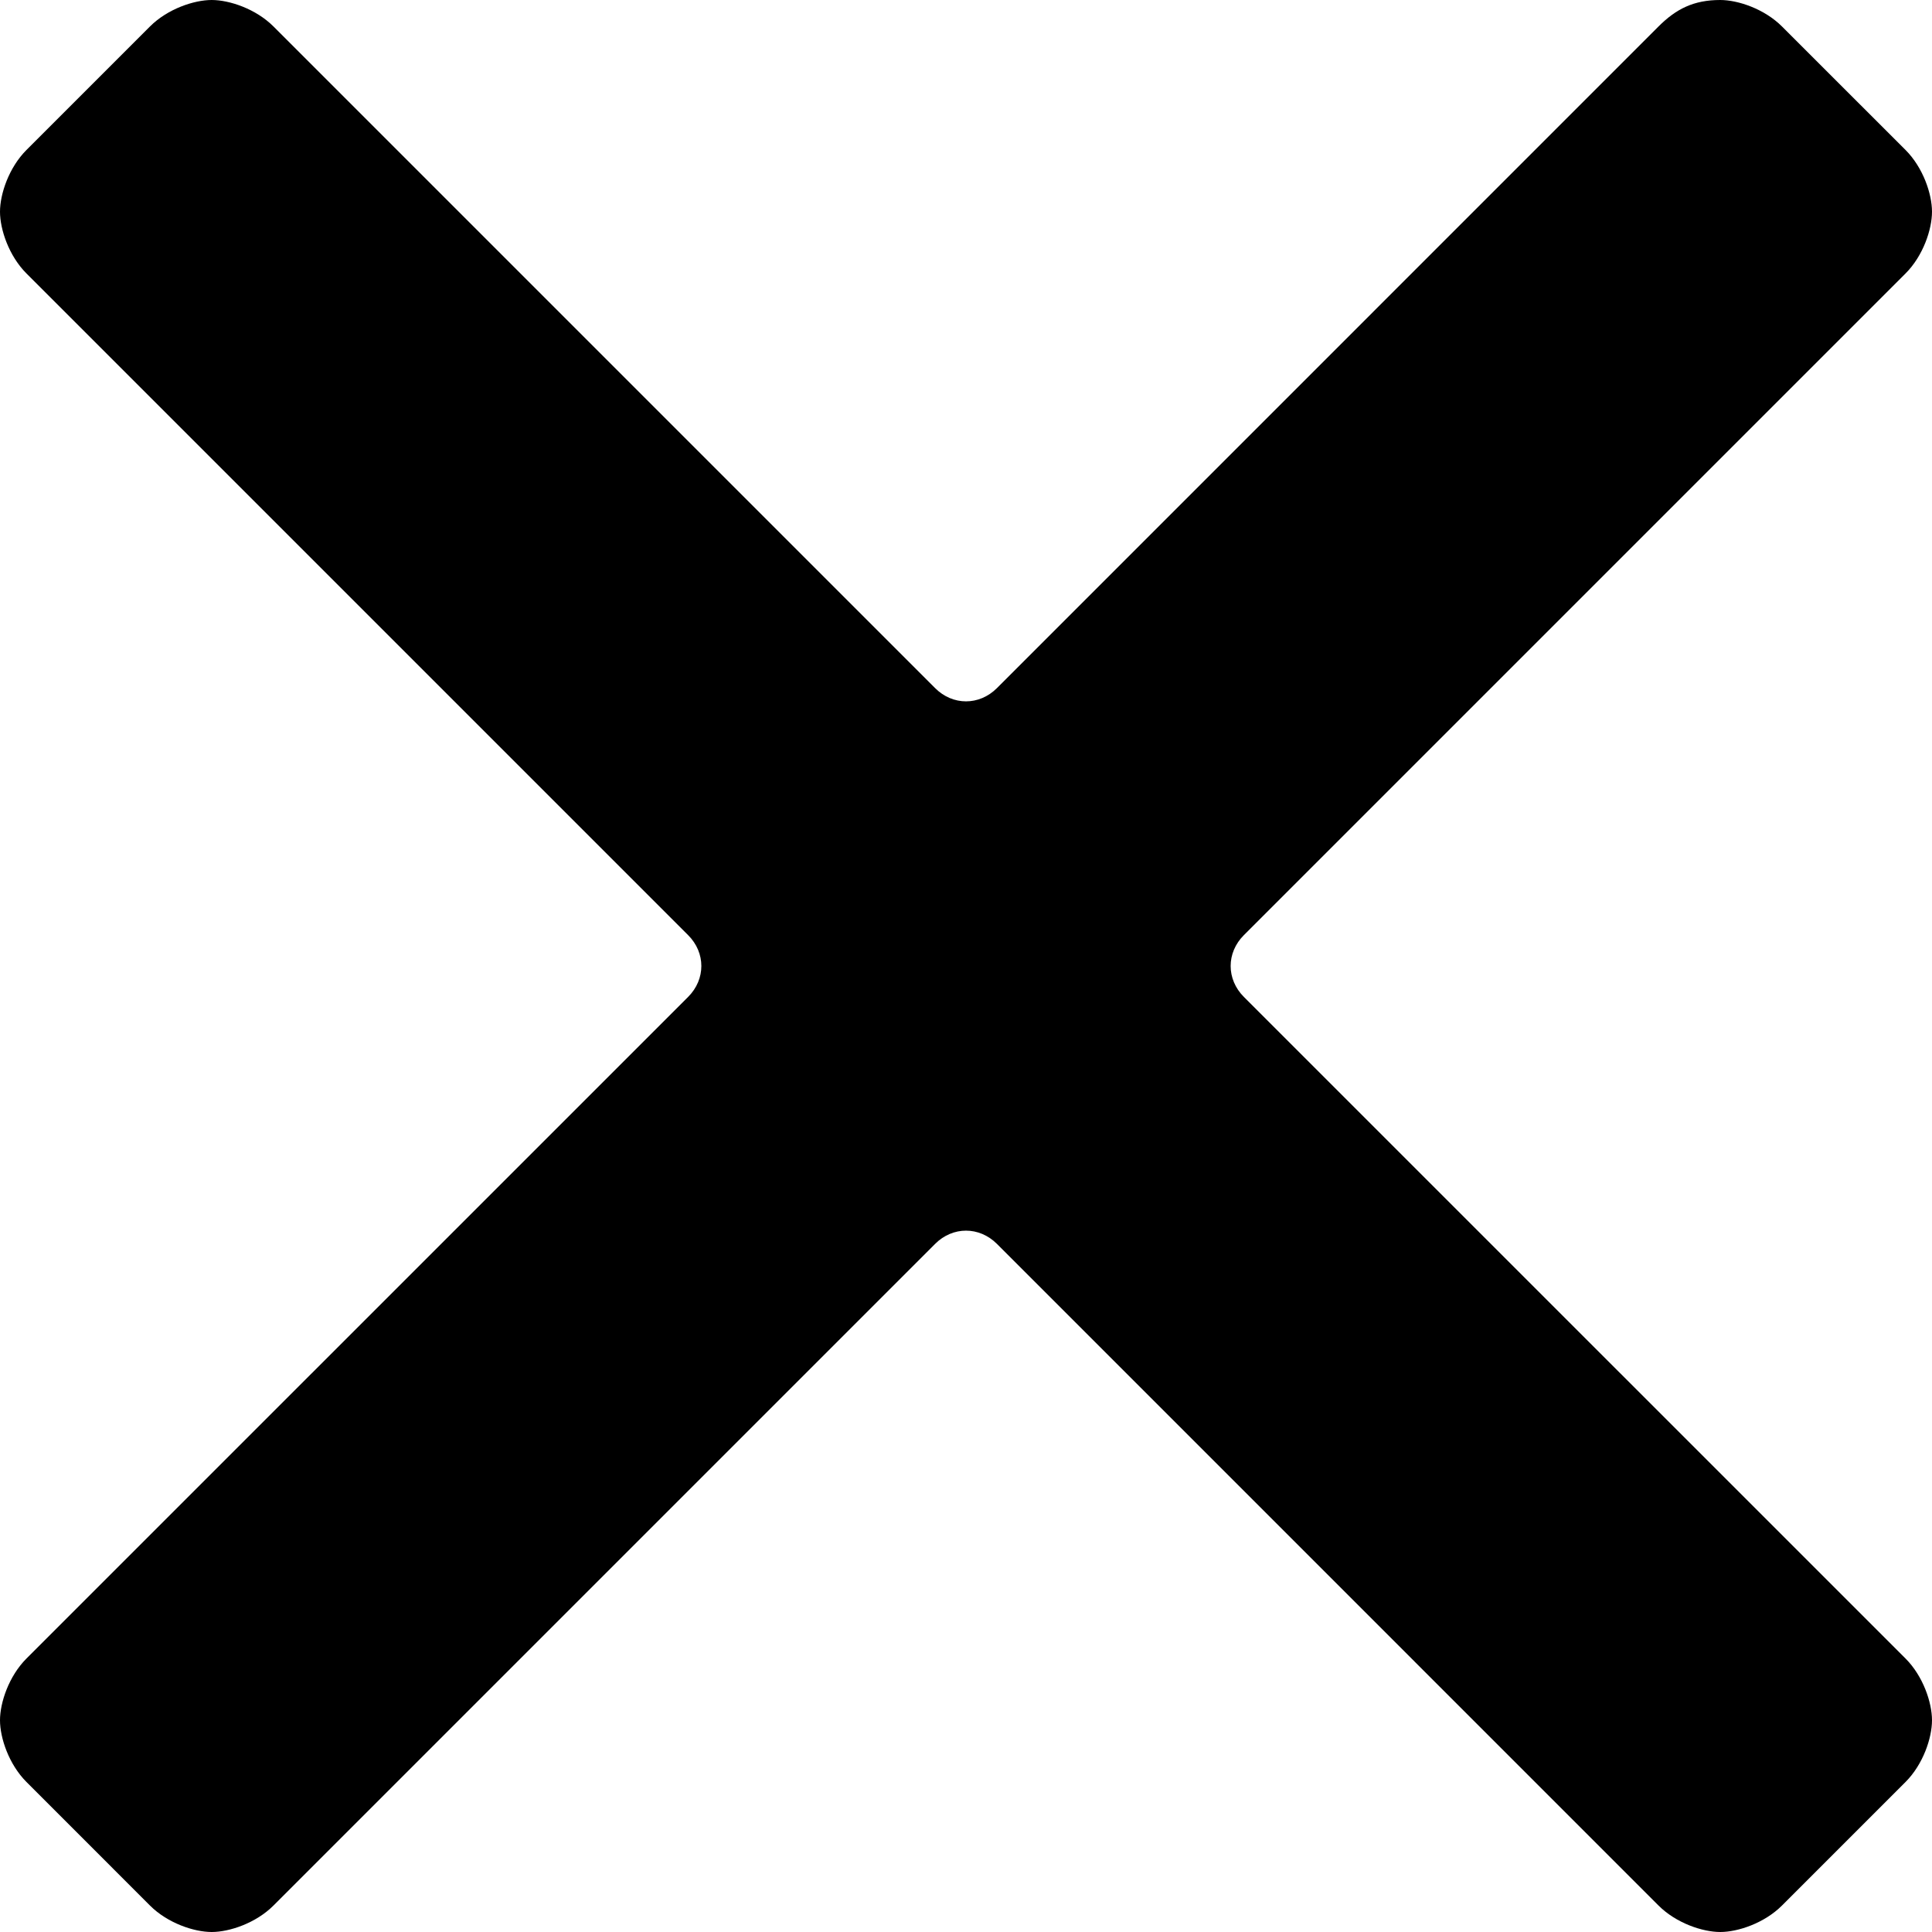
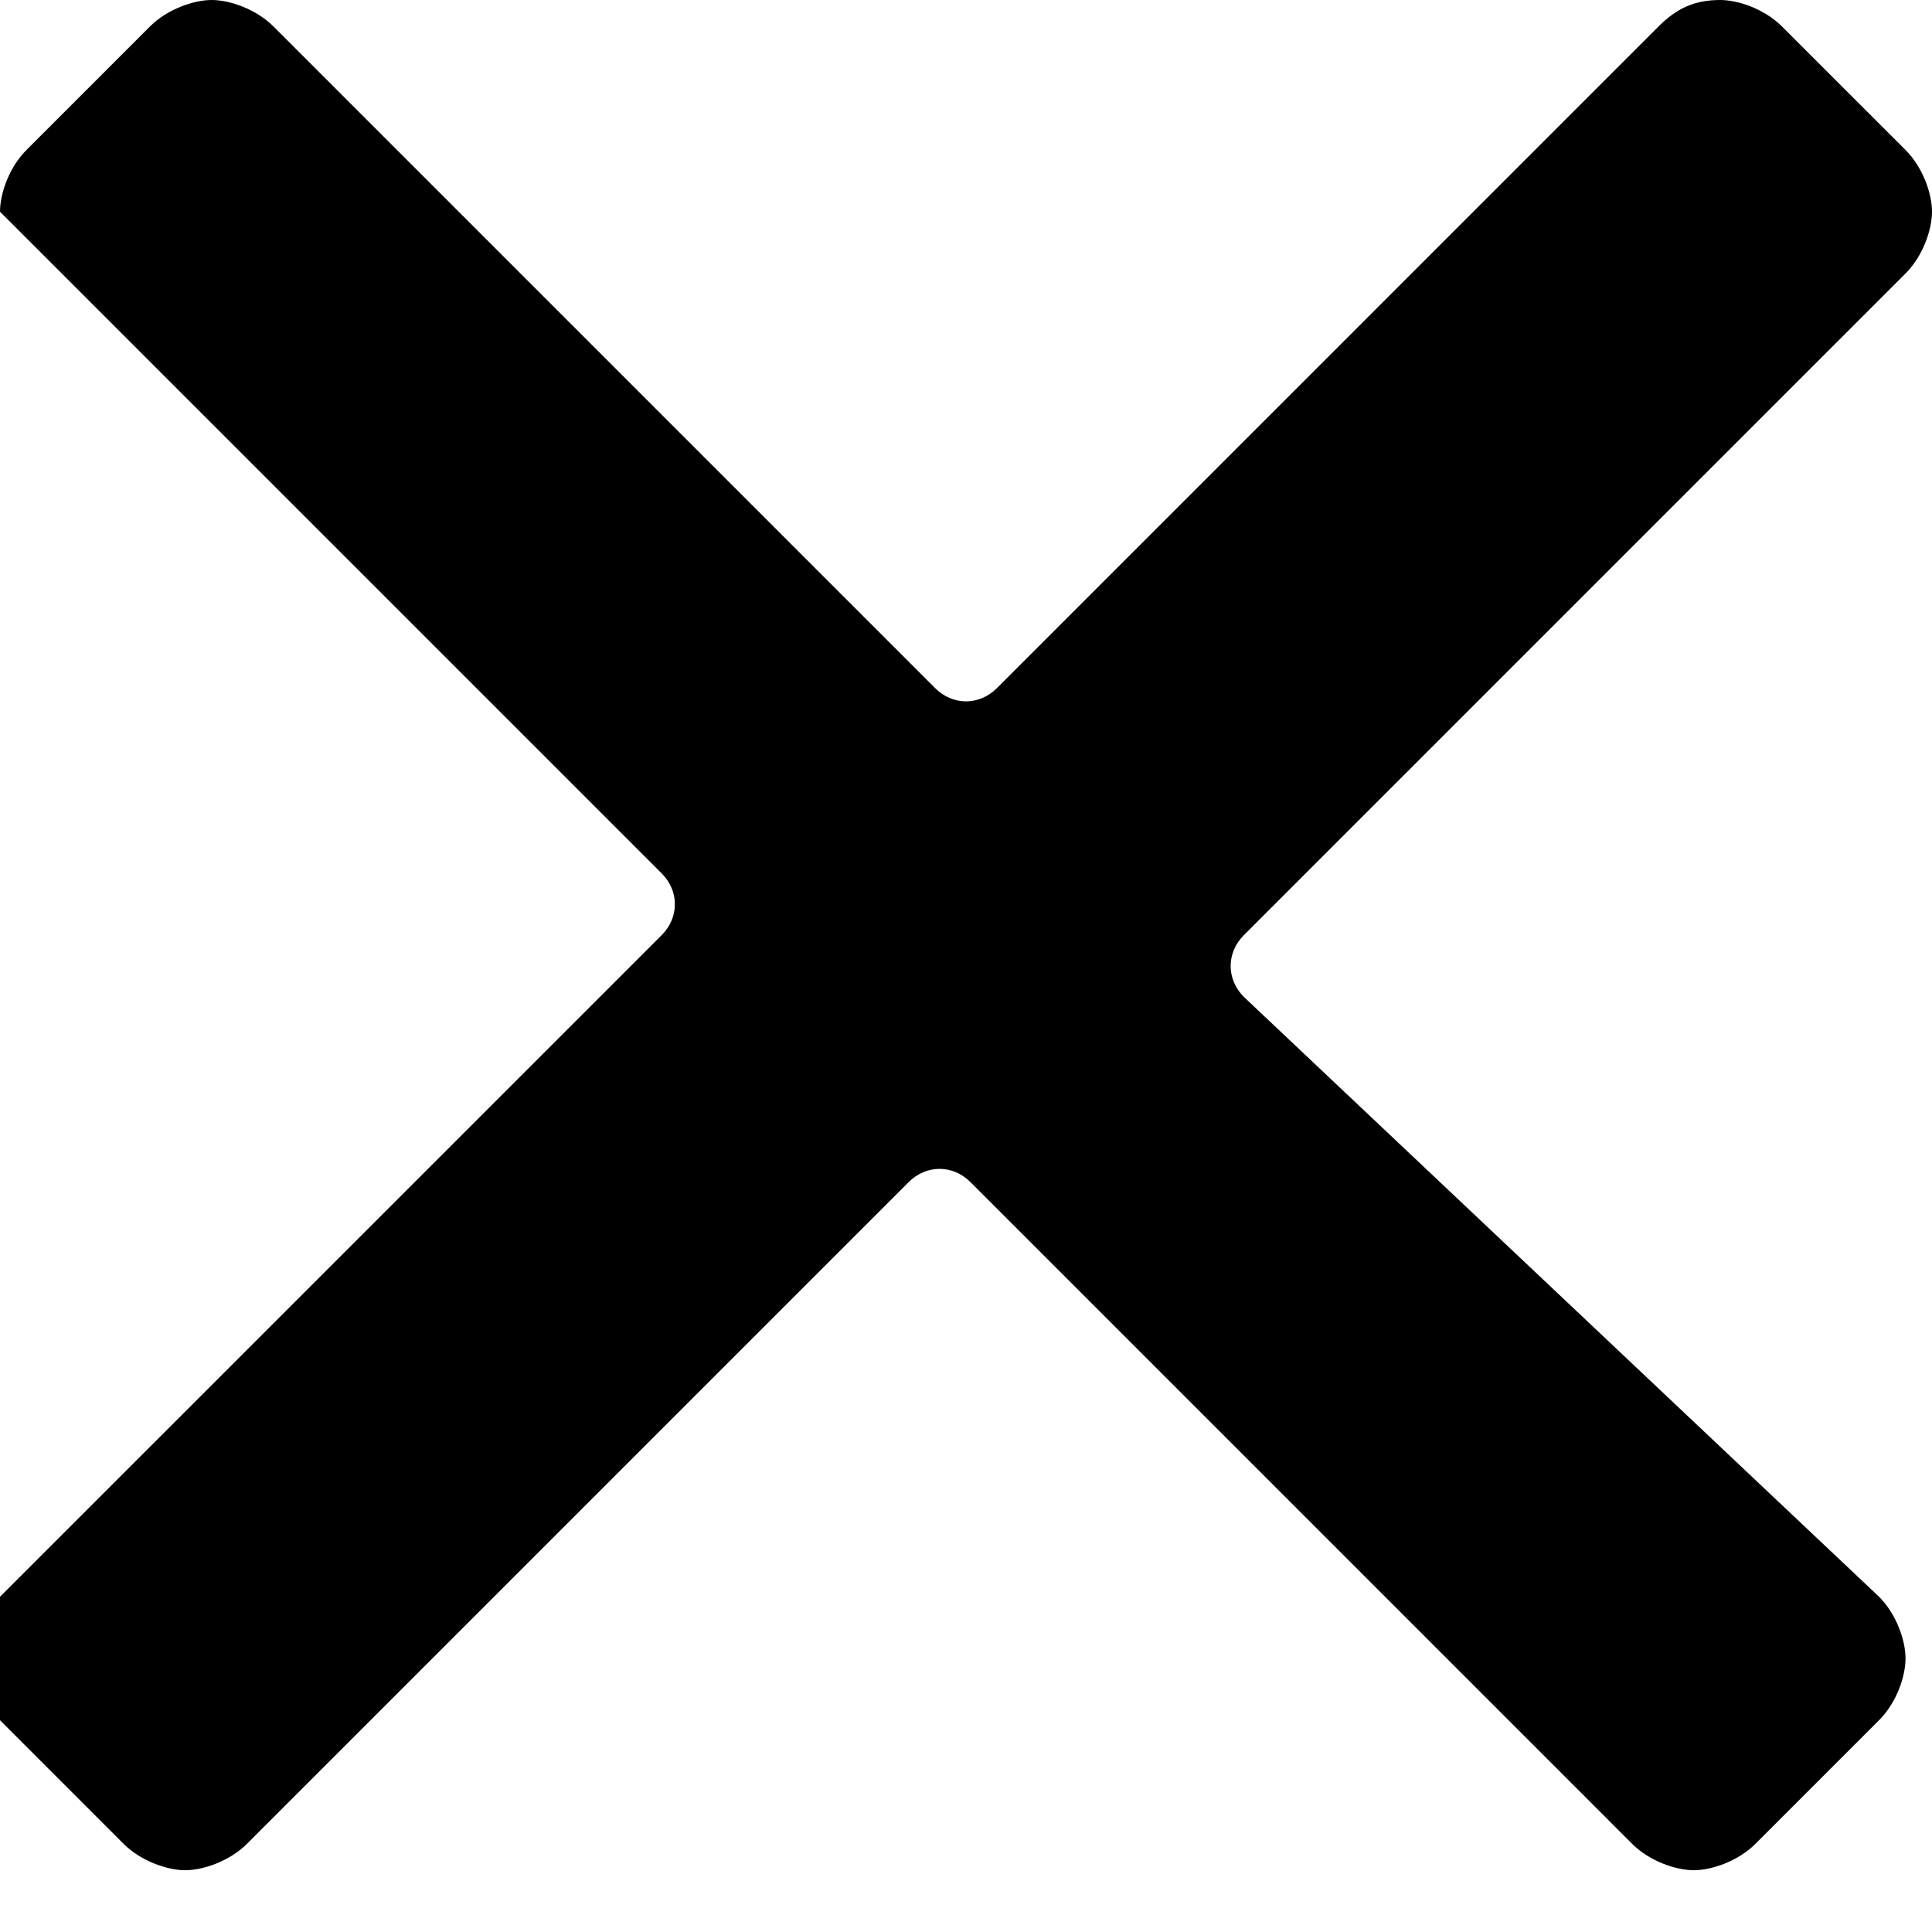
<svg xmlns="http://www.w3.org/2000/svg" version="1.1" id="Layer_1" x="0px" y="0px" width="40px" height="40px" viewBox="79.215 121.73 40 40" enable-background="new 79.215 121.73 40 40" xml:space="preserve">
-   <path d="M104.968,142.37c-0.365-0.366-0.365-0.914,0-1.279l13.699-13.699c0.365-0.365,0.548-0.913,0.548-1.279  c0-0.365-0.183-0.913-0.548-1.278l-2.558-2.557c-0.365-0.365-0.913-0.548-1.278-0.548c-0.548,0-0.913,0.183-1.278,0.548  l-13.698,13.699c-0.366,0.365-0.914,0.365-1.279,0l-13.699-13.699c-0.365-0.365-0.913-0.548-1.279-0.548  c-0.365,0-0.913,0.183-1.278,0.548l-2.557,2.557c-0.365,0.365-0.548,0.913-0.548,1.278c0,0.366,0.183,0.914,0.548,1.279  l13.699,13.699c0.365,0.365,0.365,0.913,0,1.279l-13.699,13.698c-0.365,0.365-0.548,0.913-0.548,1.278s0.183,0.913,0.548,1.278  l2.557,2.558c0.365,0.365,0.913,0.548,1.278,0.548c0.366,0,0.914-0.183,1.279-0.548l13.699-13.699c0.365-0.365,0.913-0.365,1.279,0  l13.698,13.699c0.365,0.365,0.913,0.548,1.278,0.548s0.913-0.183,1.278-0.548l2.558-2.558c0.365-0.365,0.548-0.913,0.548-1.278  s-0.183-0.913-0.548-1.278L104.968,142.37z" />
+   <path d="M104.968,142.37c-0.365-0.366-0.365-0.914,0-1.279l13.699-13.699c0.365-0.365,0.548-0.913,0.548-1.279  c0-0.365-0.183-0.913-0.548-1.278l-2.558-2.557c-0.365-0.365-0.913-0.548-1.278-0.548c-0.548,0-0.913,0.183-1.278,0.548  l-13.698,13.699c-0.366,0.365-0.914,0.365-1.279,0l-13.699-13.699c-0.365-0.365-0.913-0.548-1.279-0.548  c-0.365,0-0.913,0.183-1.278,0.548l-2.557,2.557c-0.365,0.365-0.548,0.913-0.548,1.278l13.699,13.699c0.365,0.365,0.365,0.913,0,1.279l-13.699,13.698c-0.365,0.365-0.548,0.913-0.548,1.278s0.183,0.913,0.548,1.278  l2.557,2.558c0.365,0.365,0.913,0.548,1.278,0.548c0.366,0,0.914-0.183,1.279-0.548l13.699-13.699c0.365-0.365,0.913-0.365,1.279,0  l13.698,13.699c0.365,0.365,0.913,0.548,1.278,0.548s0.913-0.183,1.278-0.548l2.558-2.558c0.365-0.365,0.548-0.913,0.548-1.278  s-0.183-0.913-0.548-1.278L104.968,142.37z" />
</svg>